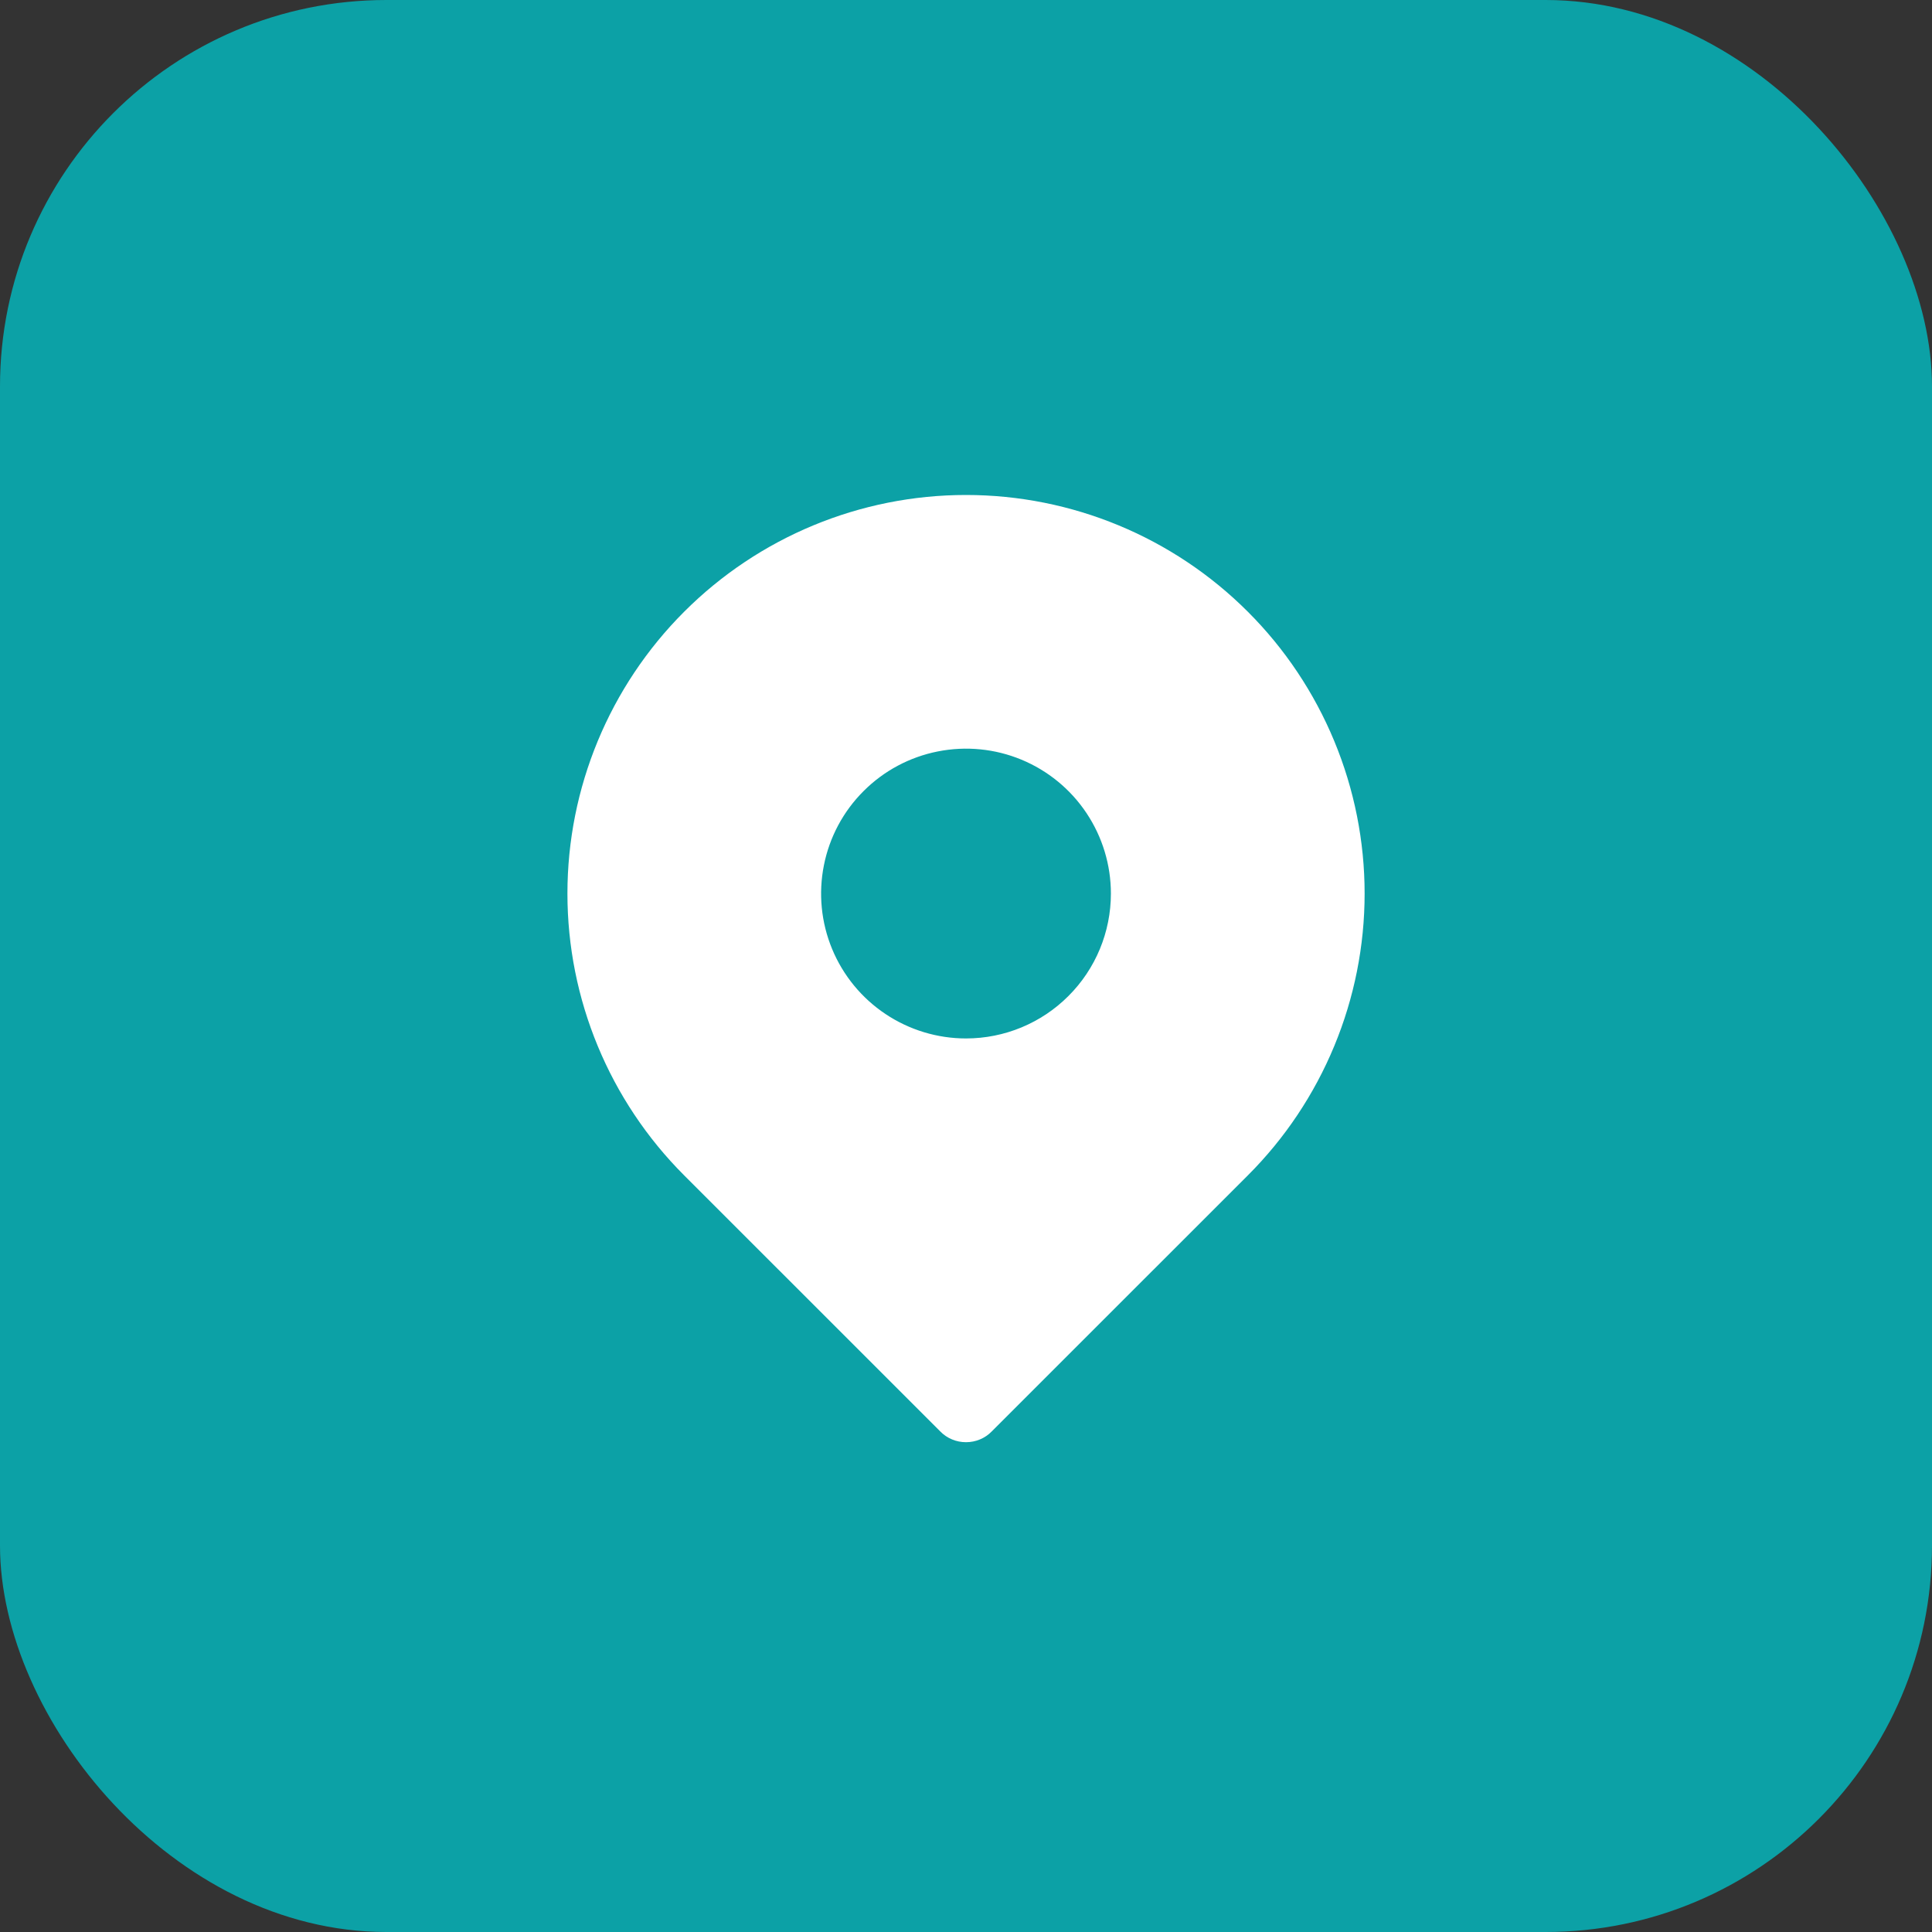
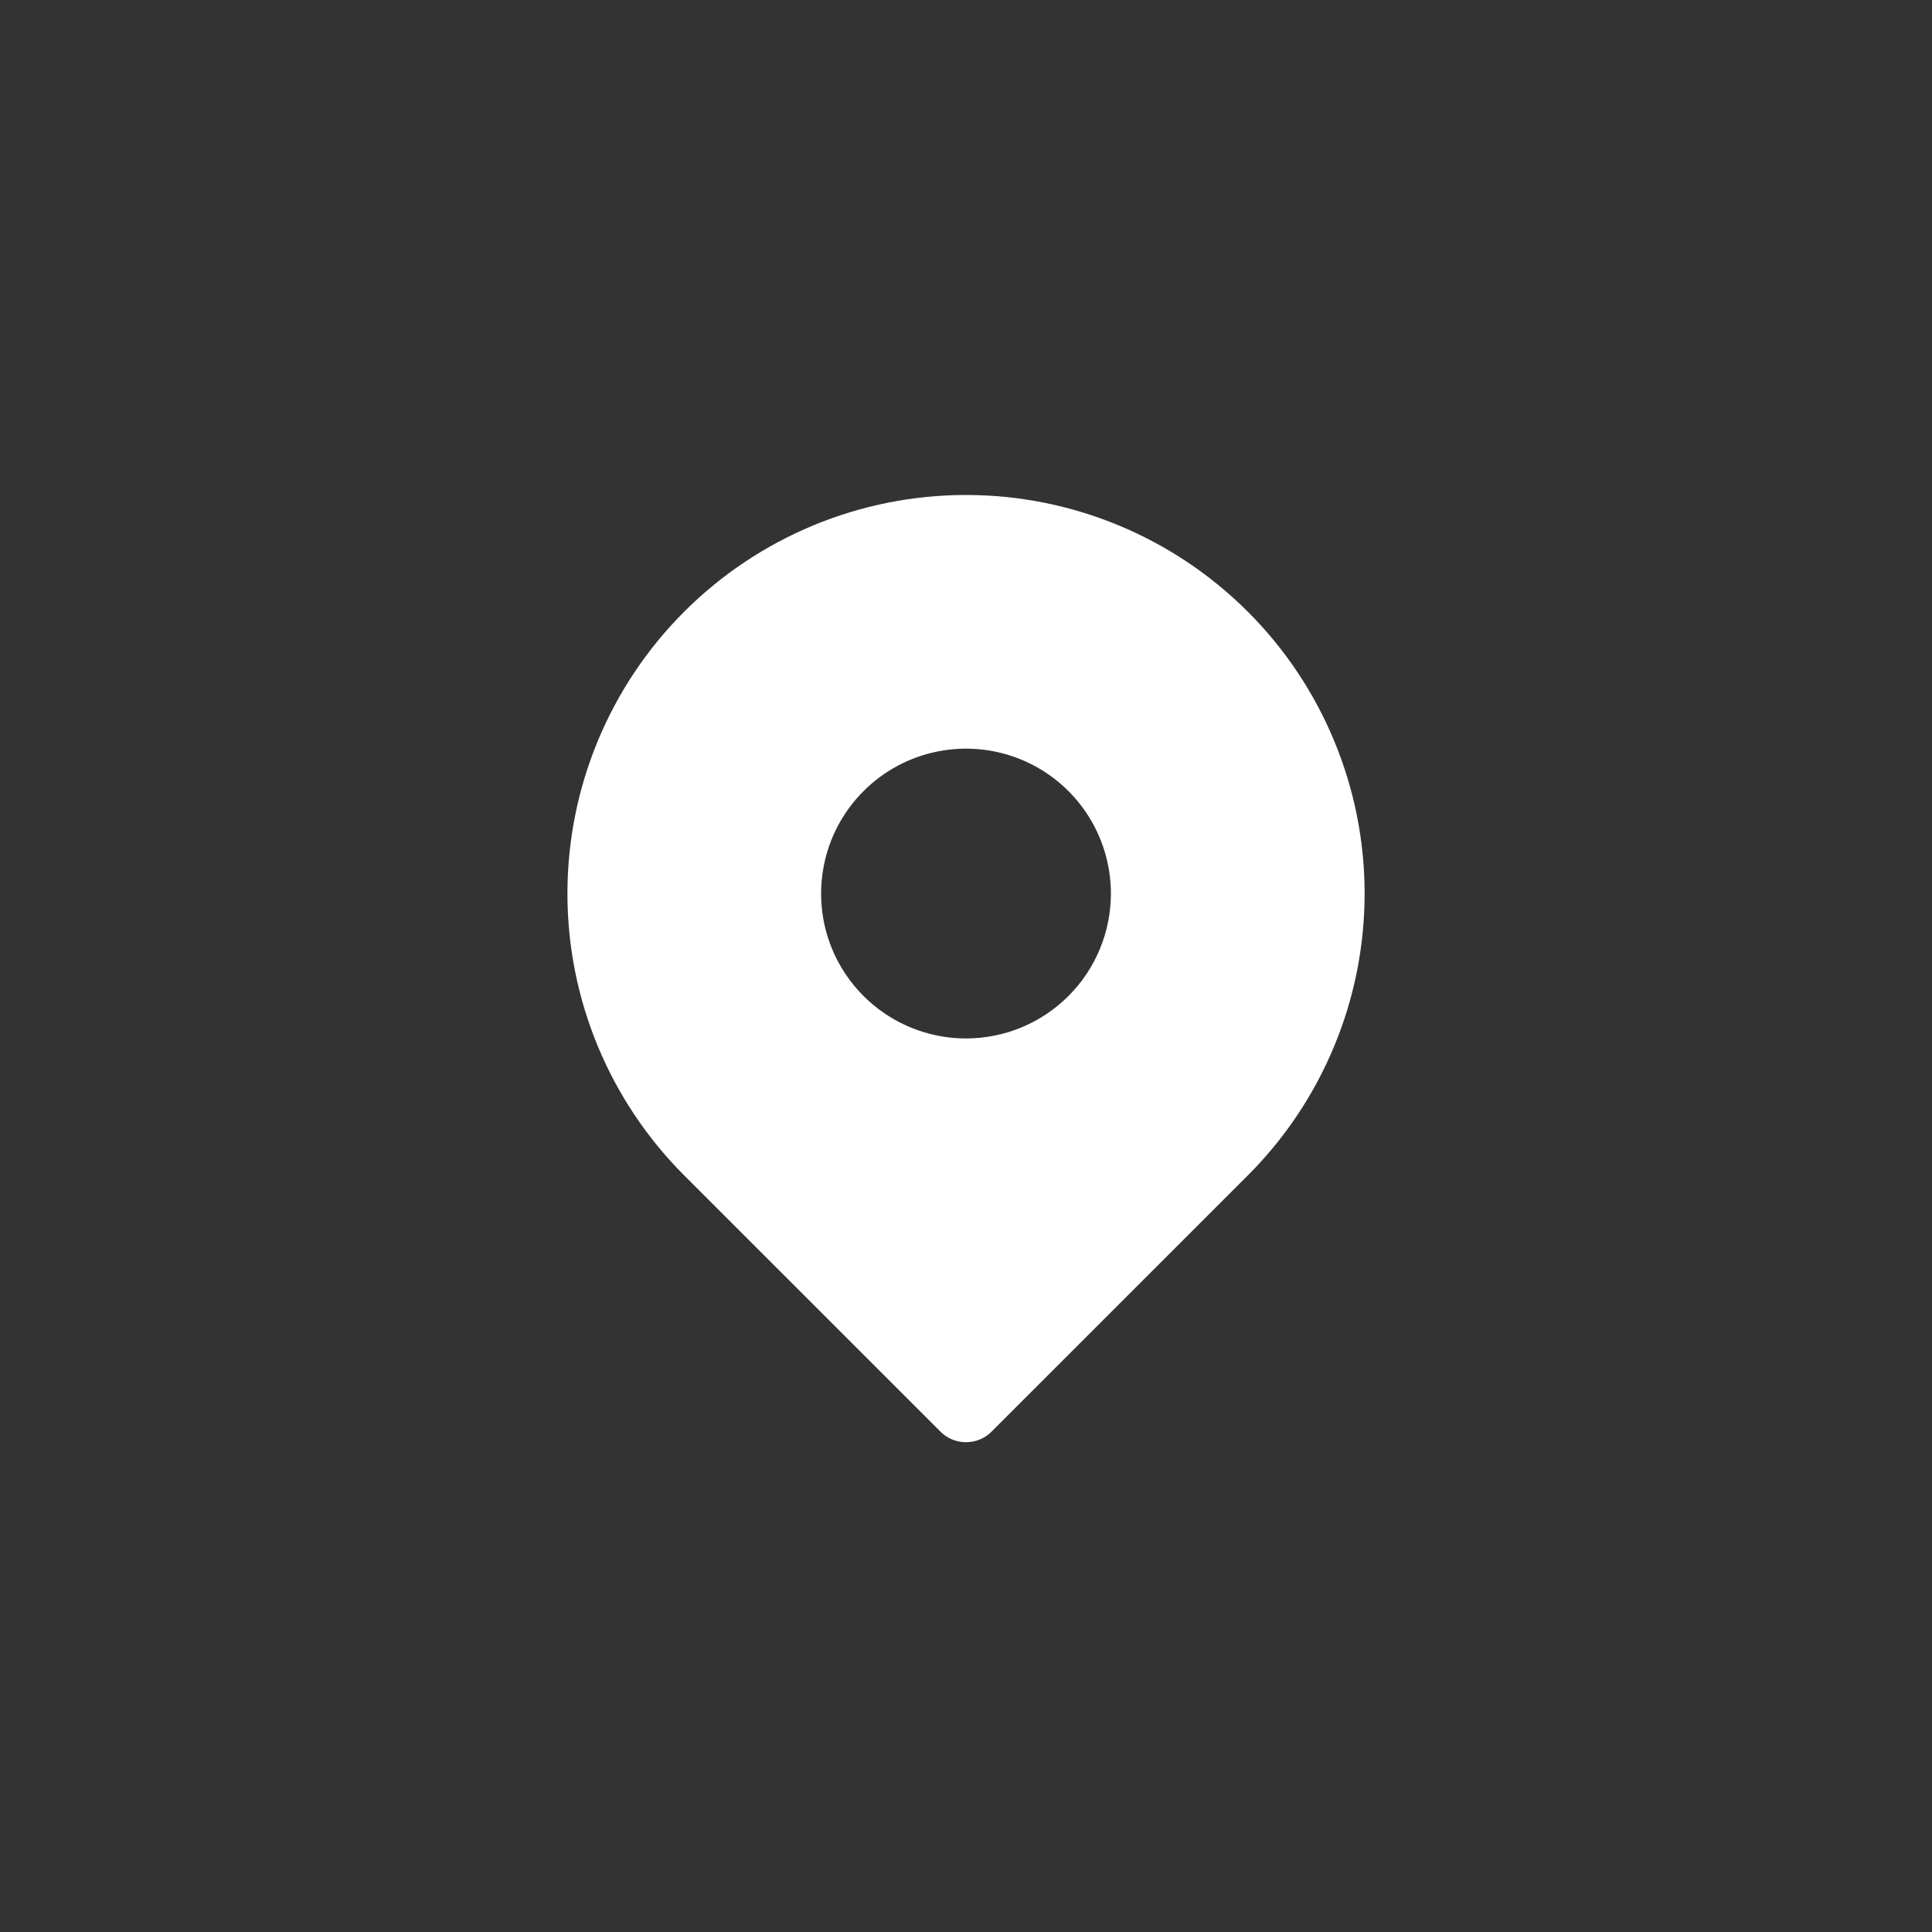
<svg xmlns="http://www.w3.org/2000/svg" fill="none" height="40" viewBox="0 0 40 40" width="40">
  <rect x="0" y="0" width="40" height="40" fill="#333333" stroke="none" />
-   <rect fill="#0CA1A6" height="40" rx="8" width="40" />
  <path d="M25.835 12.665C24.287 11.117 22.189 10.248 20 10.248C17.811 10.248 15.713 11.117 14.165 12.665C12.617 14.213 11.748 16.311 11.748 18.5C11.748 20.689 12.617 22.787 14.165 24.335L19.468 29.637C19.537 29.708 19.62 29.764 19.712 29.802C19.803 29.84 19.901 29.859 20 29.859C20.099 29.859 20.197 29.84 20.288 29.802C20.38 29.764 20.463 29.708 20.532 29.637L25.835 24.335C26.602 23.569 27.209 22.659 27.624 21.658C28.039 20.657 28.253 19.584 28.253 18.5C28.253 17.416 28.039 16.343 27.624 15.342C27.209 14.341 26.602 13.431 25.835 12.665V12.665ZM20 21.5C19.407 21.5 18.827 21.324 18.333 20.994C17.84 20.665 17.455 20.196 17.228 19.648C17.001 19.1 16.942 18.497 17.058 17.915C17.173 17.333 17.459 16.798 17.879 16.379C18.298 15.959 18.833 15.673 19.415 15.558C19.997 15.442 20.6 15.501 21.148 15.728C21.696 15.955 22.165 16.34 22.494 16.833C22.824 17.327 23 17.907 23 18.5C23 19.296 22.684 20.059 22.121 20.621C21.559 21.184 20.796 21.5 20 21.5Z" fill="white" />
</svg>